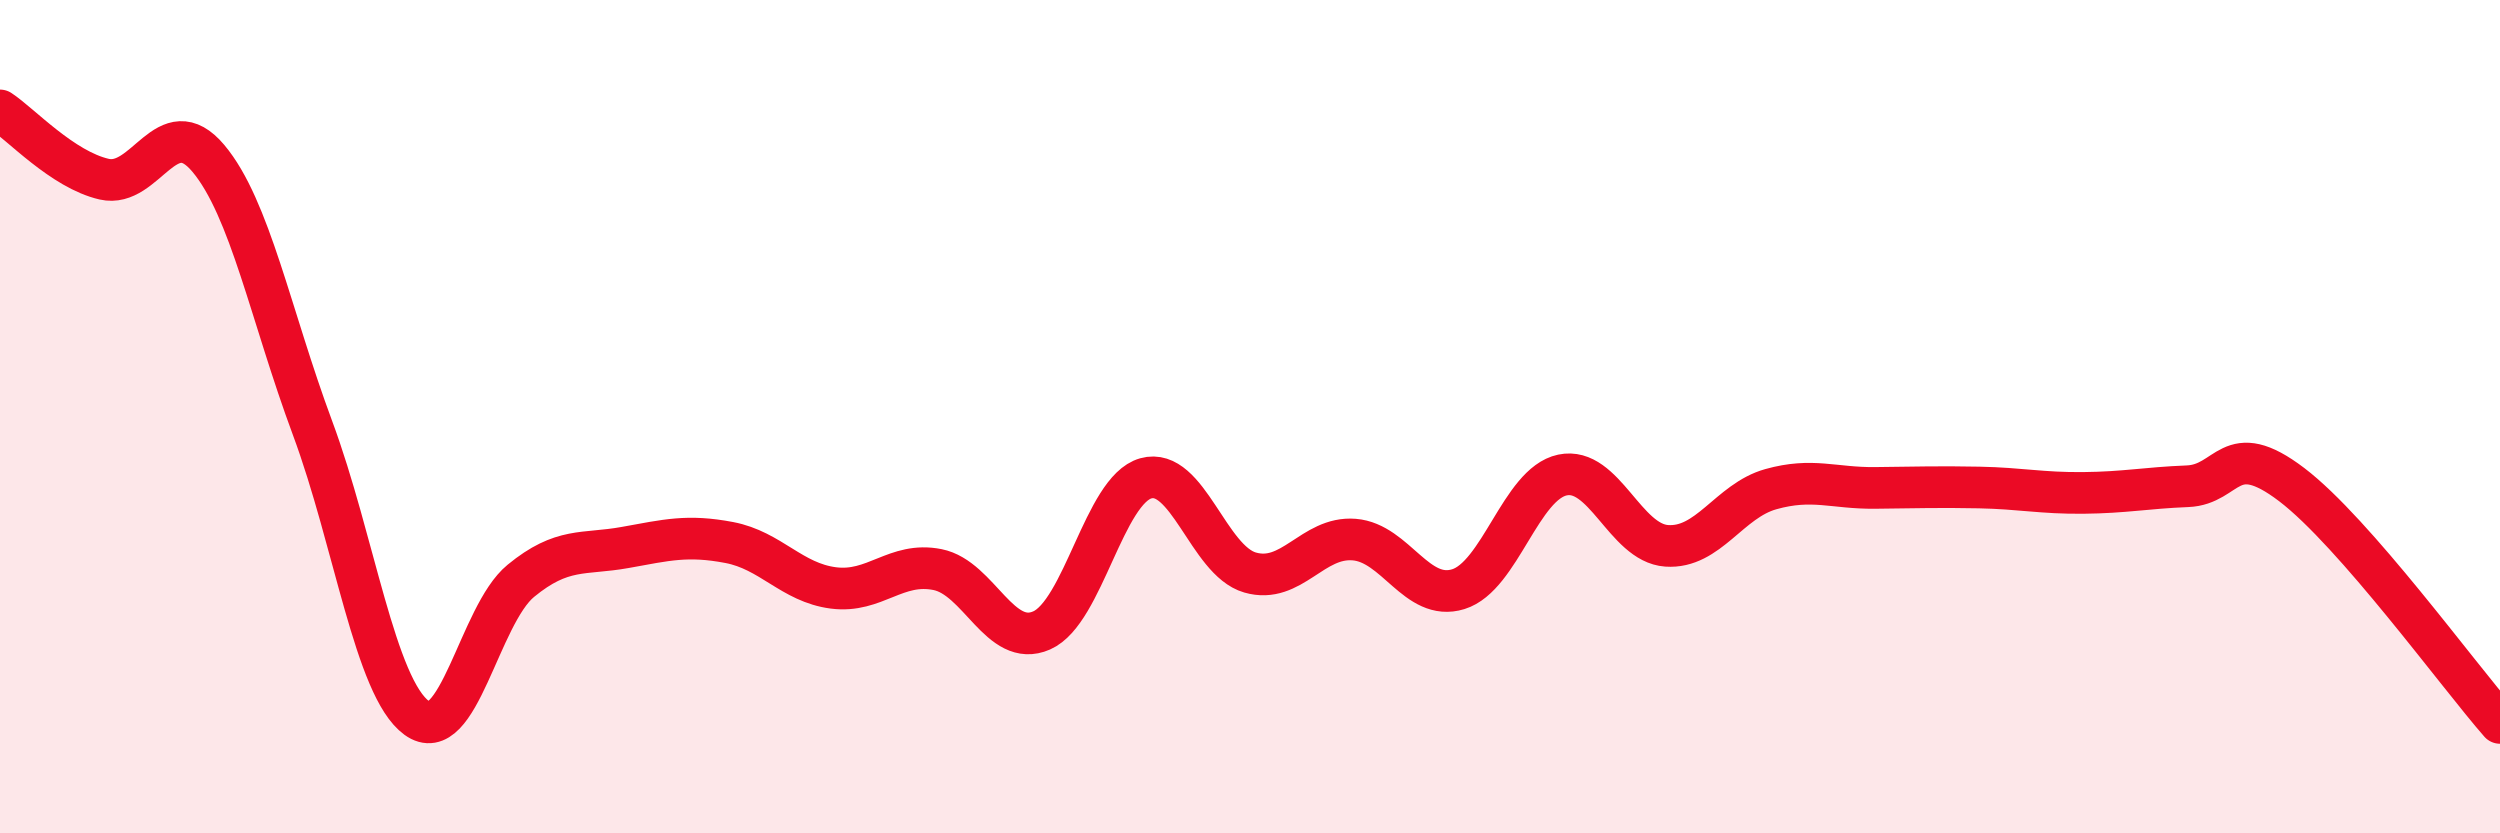
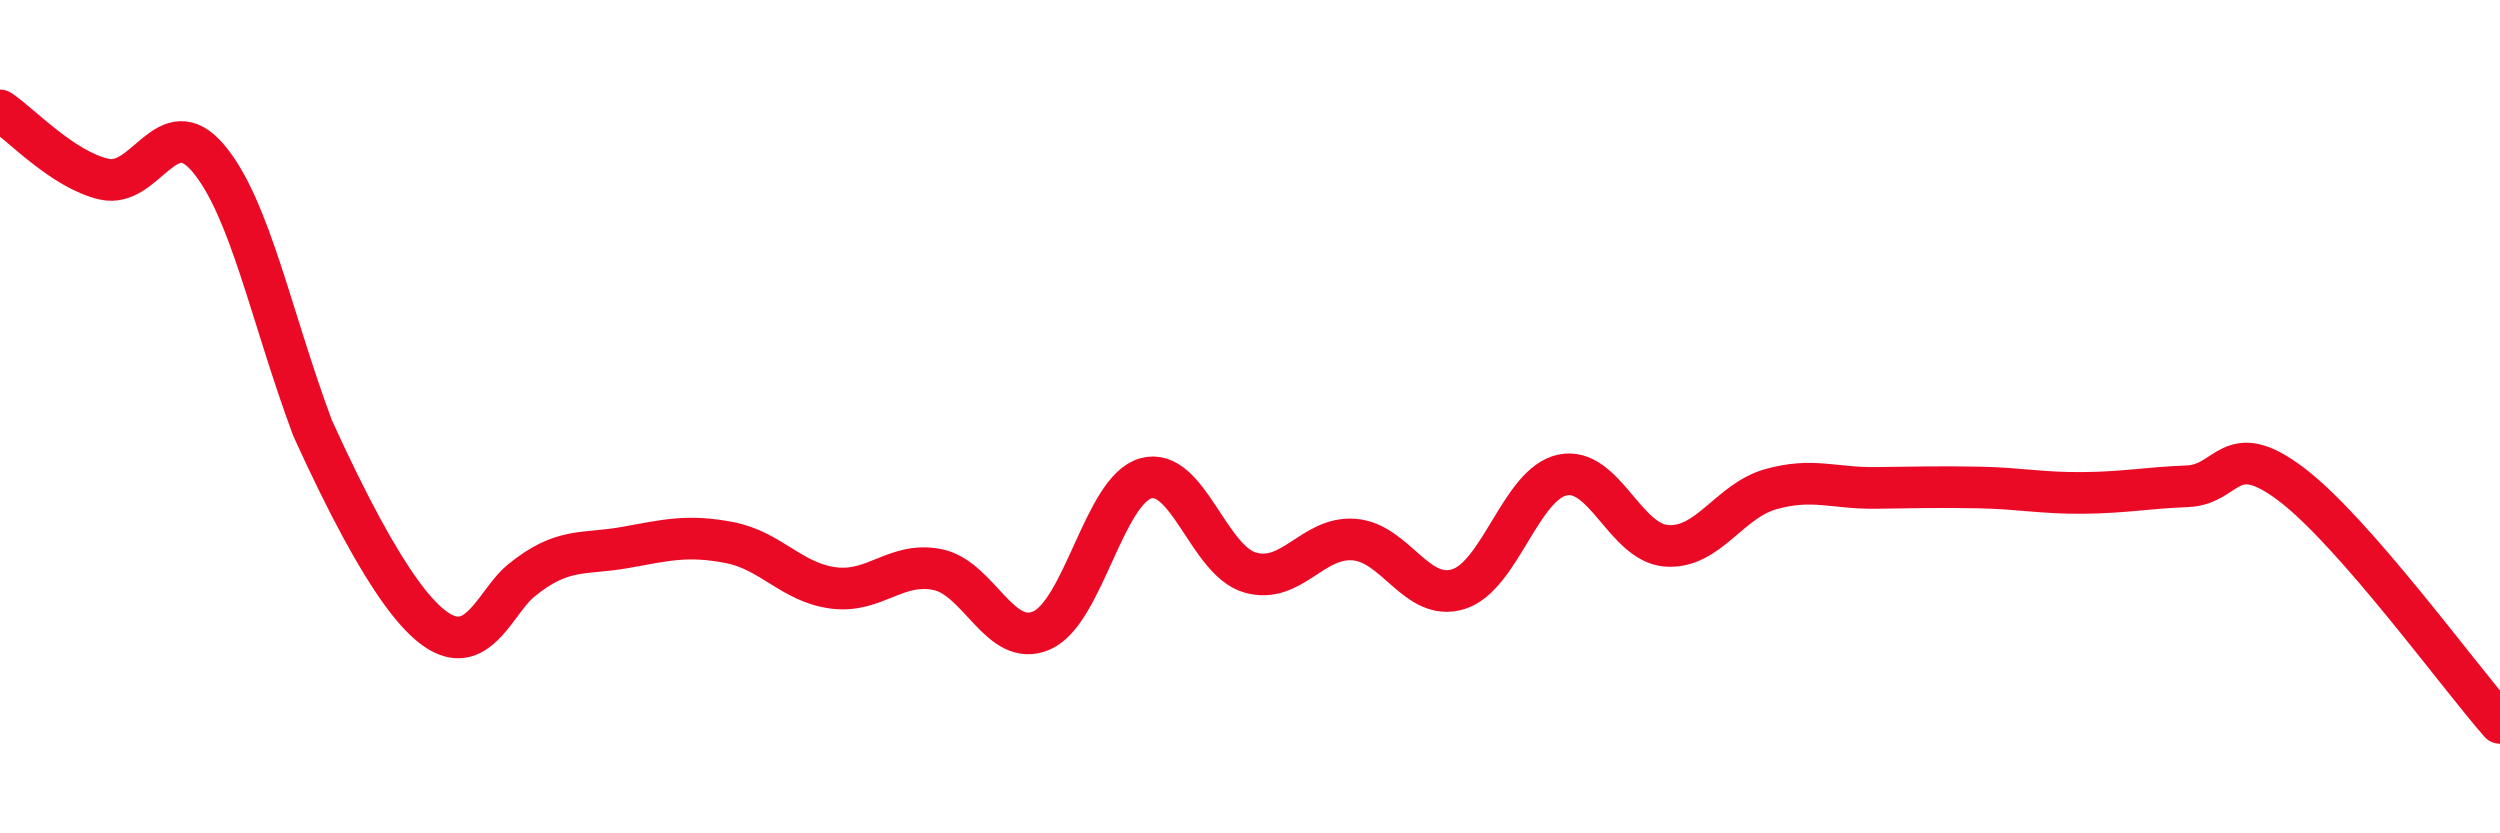
<svg xmlns="http://www.w3.org/2000/svg" width="60" height="20" viewBox="0 0 60 20">
-   <path d="M 0,2.65 C 0.5,2.98 1.5,4.07 2.5,4.3 C 3.5,4.53 4,2.61 5,3.8 C 6,4.99 6.5,7.58 7.5,10.27 C 8.5,12.96 9,16.5 10,17.23 C 11,17.96 11.5,14.76 12.5,13.94 C 13.5,13.12 14,13.32 15,13.14 C 16,12.96 16.5,12.83 17.5,13.02 C 18.5,13.21 19,13.98 20,14.11 C 21,14.24 21.5,13.47 22.5,13.67 C 23.5,13.87 24,15.57 25,15.13 C 26,14.69 26.5,11.76 27.5,11.48 C 28.5,11.2 29,13.45 30,13.74 C 31,14.03 31.5,12.87 32.5,12.95 C 33.5,13.03 34,14.45 35,14.14 C 36,13.83 36.5,11.61 37.5,11.4 C 38.5,11.19 39,13.03 40,13.1 C 41,13.17 41.5,12.02 42.5,11.74 C 43.5,11.46 44,11.72 45,11.71 C 46,11.7 46.5,11.68 47.5,11.7 C 48.5,11.72 49,11.84 50,11.83 C 51,11.82 51.5,11.71 52.5,11.67 C 53.5,11.63 53.5,10.49 55,11.63 C 56.5,12.77 59,16.21 60,17.35L60 20L0 20Z" fill="#EB0A25" opacity="0.1" stroke-linecap="round" stroke-linejoin="round" />
-   <path d="M 0,2.65 C 0.5,2.98 1.5,4.07 2.5,4.3 C 3.5,4.53 4,2.61 5,3.8 C 6,4.99 6.5,7.58 7.5,10.27 C 8.5,12.96 9,16.5 10,17.23 C 11,17.96 11.5,14.76 12.5,13.94 C 13.5,13.12 14,13.32 15,13.14 C 16,12.96 16.5,12.83 17.5,13.02 C 18.5,13.21 19,13.98 20,14.11 C 21,14.24 21.5,13.47 22.5,13.67 C 23.5,13.87 24,15.57 25,15.13 C 26,14.69 26.5,11.76 27.5,11.48 C 28.5,11.2 29,13.45 30,13.74 C 31,14.03 31.5,12.87 32.5,12.95 C 33.5,13.03 34,14.45 35,14.14 C 36,13.83 36.5,11.61 37.5,11.4 C 38.5,11.19 39,13.03 40,13.1 C 41,13.17 41.5,12.02 42.5,11.74 C 43.5,11.46 44,11.72 45,11.71 C 46,11.7 46.5,11.68 47.5,11.7 C 48.5,11.72 49,11.84 50,11.83 C 51,11.82 51.5,11.71 52.5,11.67 C 53.5,11.63 53.5,10.49 55,11.63 C 56.5,12.77 59,16.21 60,17.35" stroke="#EB0A25" stroke-width="1" fill="none" stroke-linecap="round" stroke-linejoin="round" />
+   <path d="M 0,2.65 C 0.5,2.98 1.5,4.07 2.5,4.3 C 3.5,4.53 4,2.61 5,3.8 C 6,4.99 6.5,7.58 7.5,10.27 C 11,17.96 11.5,14.76 12.5,13.94 C 13.5,13.12 14,13.32 15,13.14 C 16,12.96 16.5,12.83 17.5,13.02 C 18.5,13.21 19,13.98 20,14.11 C 21,14.24 21.5,13.47 22.5,13.67 C 23.5,13.87 24,15.57 25,15.13 C 26,14.69 26.5,11.76 27.5,11.48 C 28.5,11.2 29,13.45 30,13.74 C 31,14.03 31.5,12.87 32.5,12.95 C 33.5,13.03 34,14.45 35,14.14 C 36,13.83 36.5,11.61 37.5,11.4 C 38.5,11.19 39,13.03 40,13.1 C 41,13.17 41.5,12.02 42.5,11.74 C 43.5,11.46 44,11.72 45,11.71 C 46,11.7 46.5,11.68 47.5,11.7 C 48.5,11.72 49,11.84 50,11.83 C 51,11.82 51.5,11.71 52.5,11.67 C 53.5,11.63 53.5,10.49 55,11.63 C 56.5,12.77 59,16.21 60,17.35" stroke="#EB0A25" stroke-width="1" fill="none" stroke-linecap="round" stroke-linejoin="round" />
</svg>